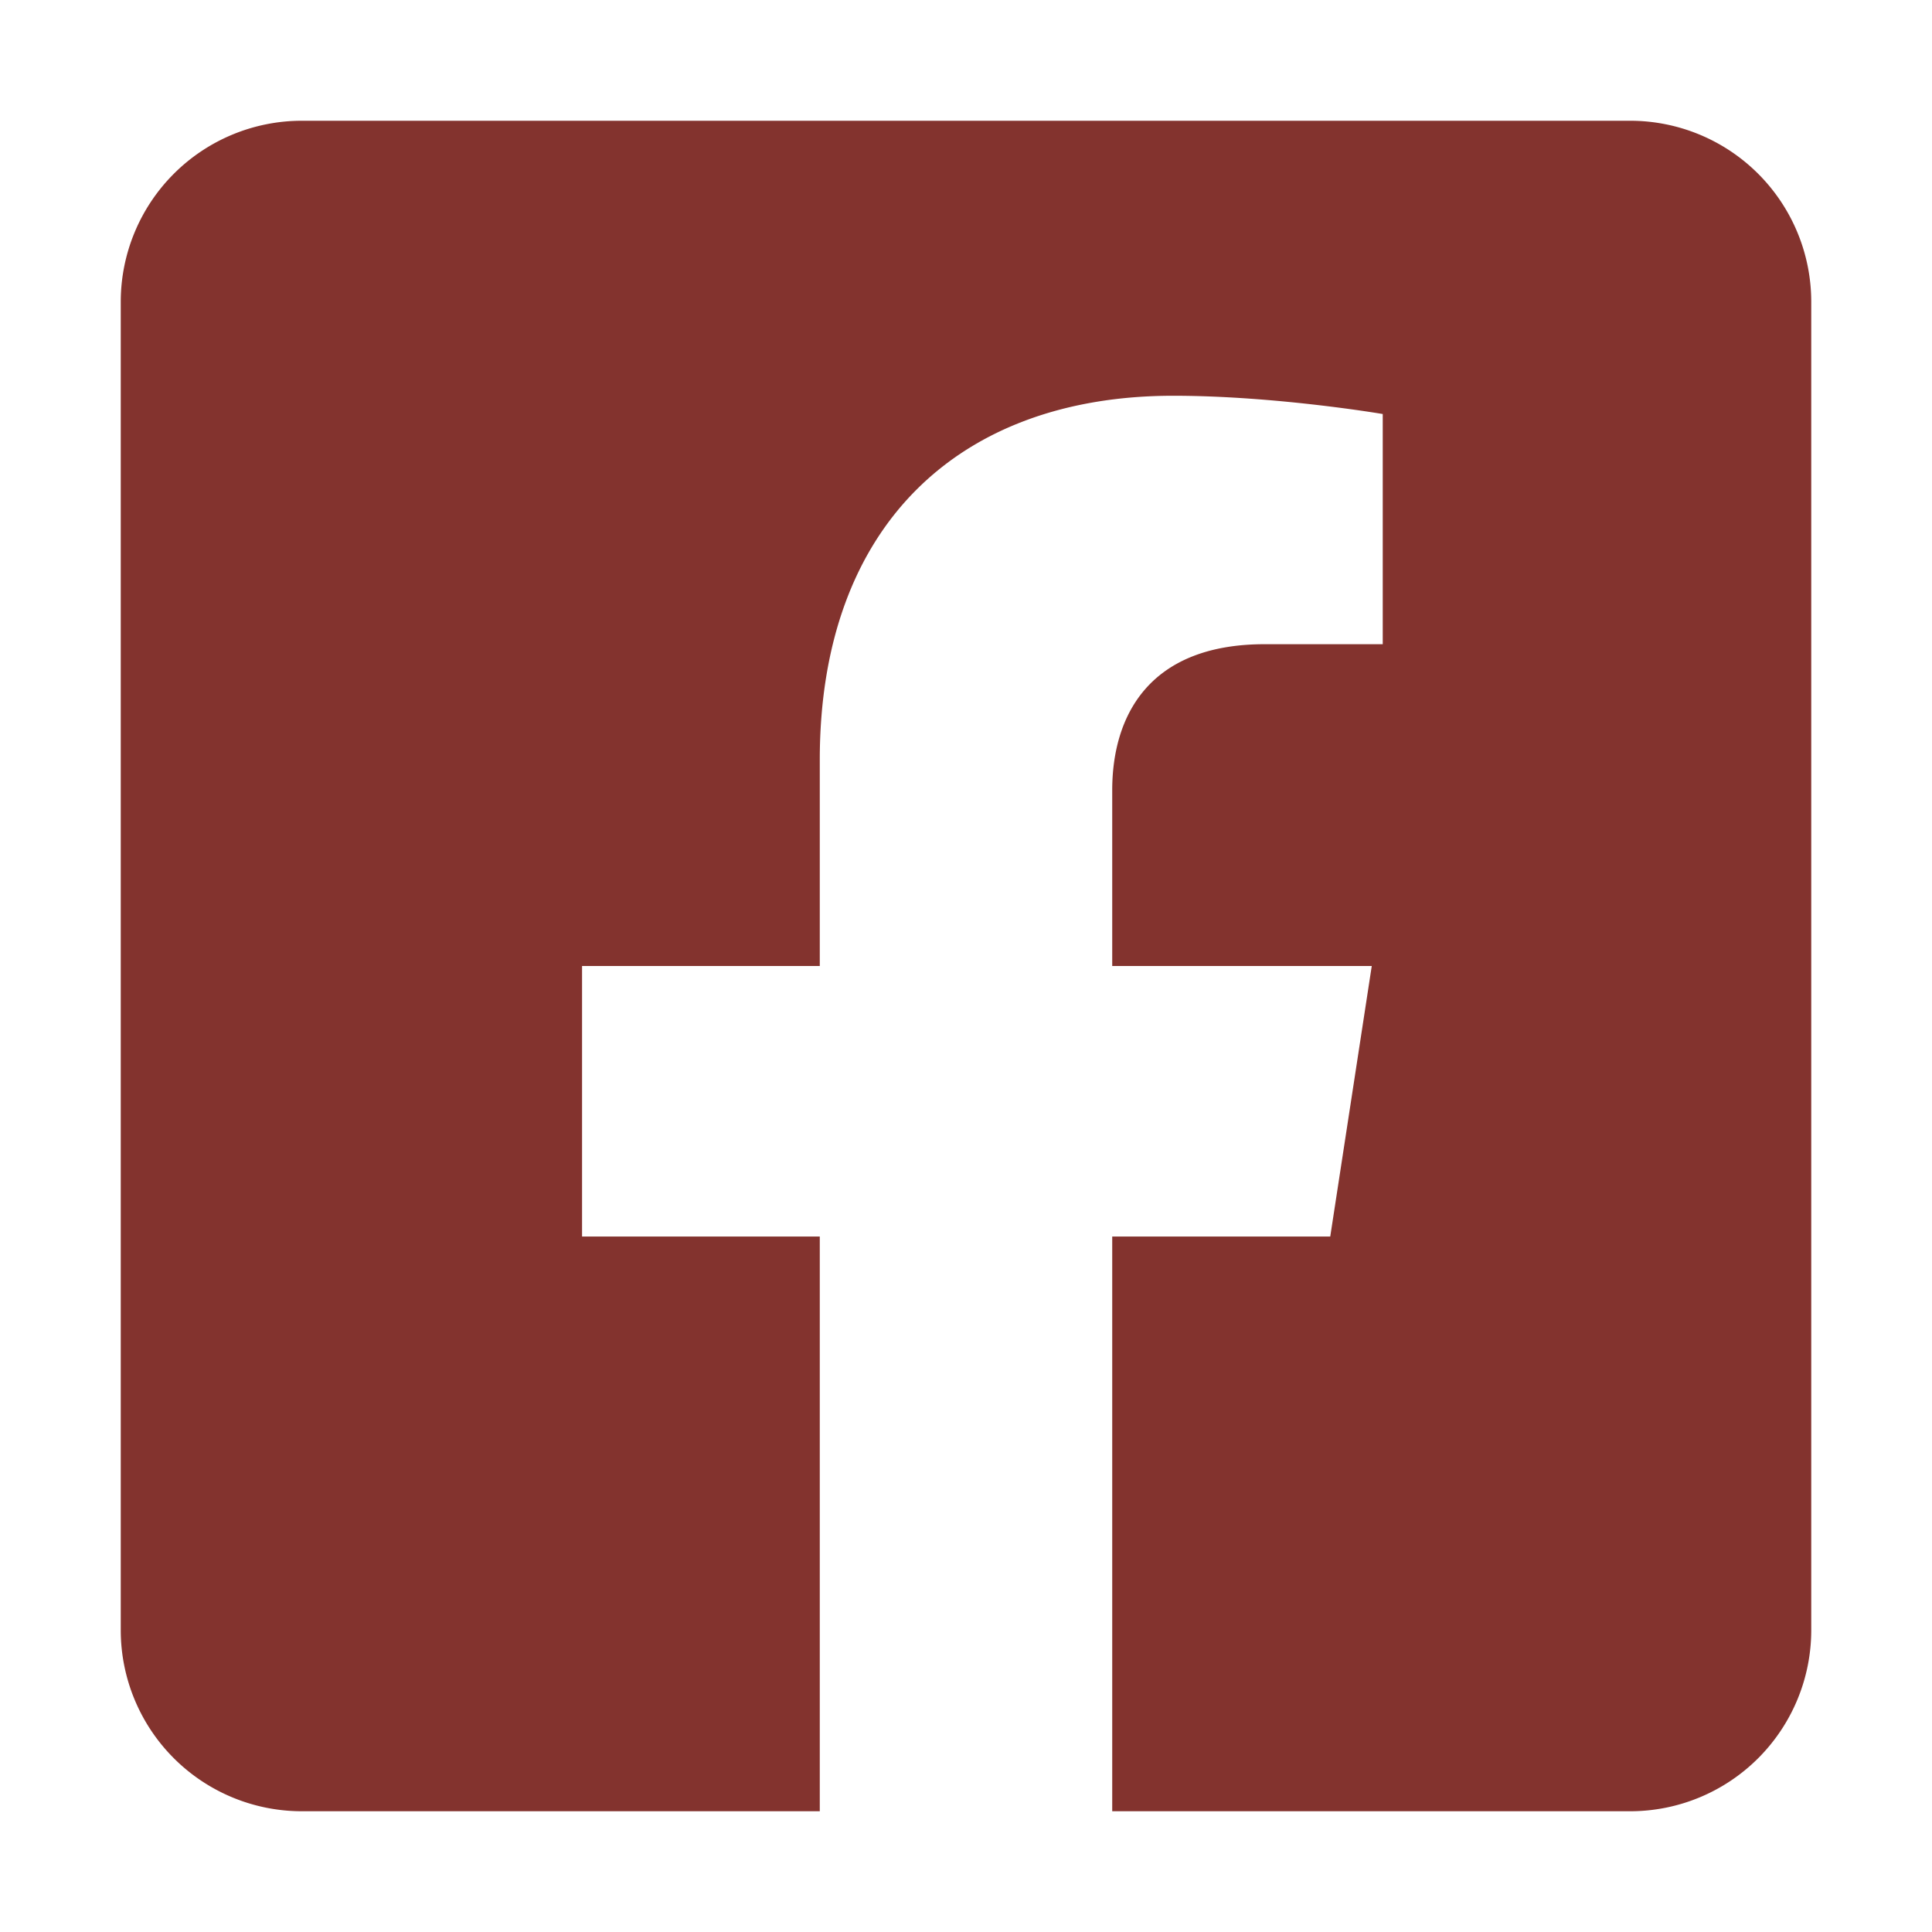
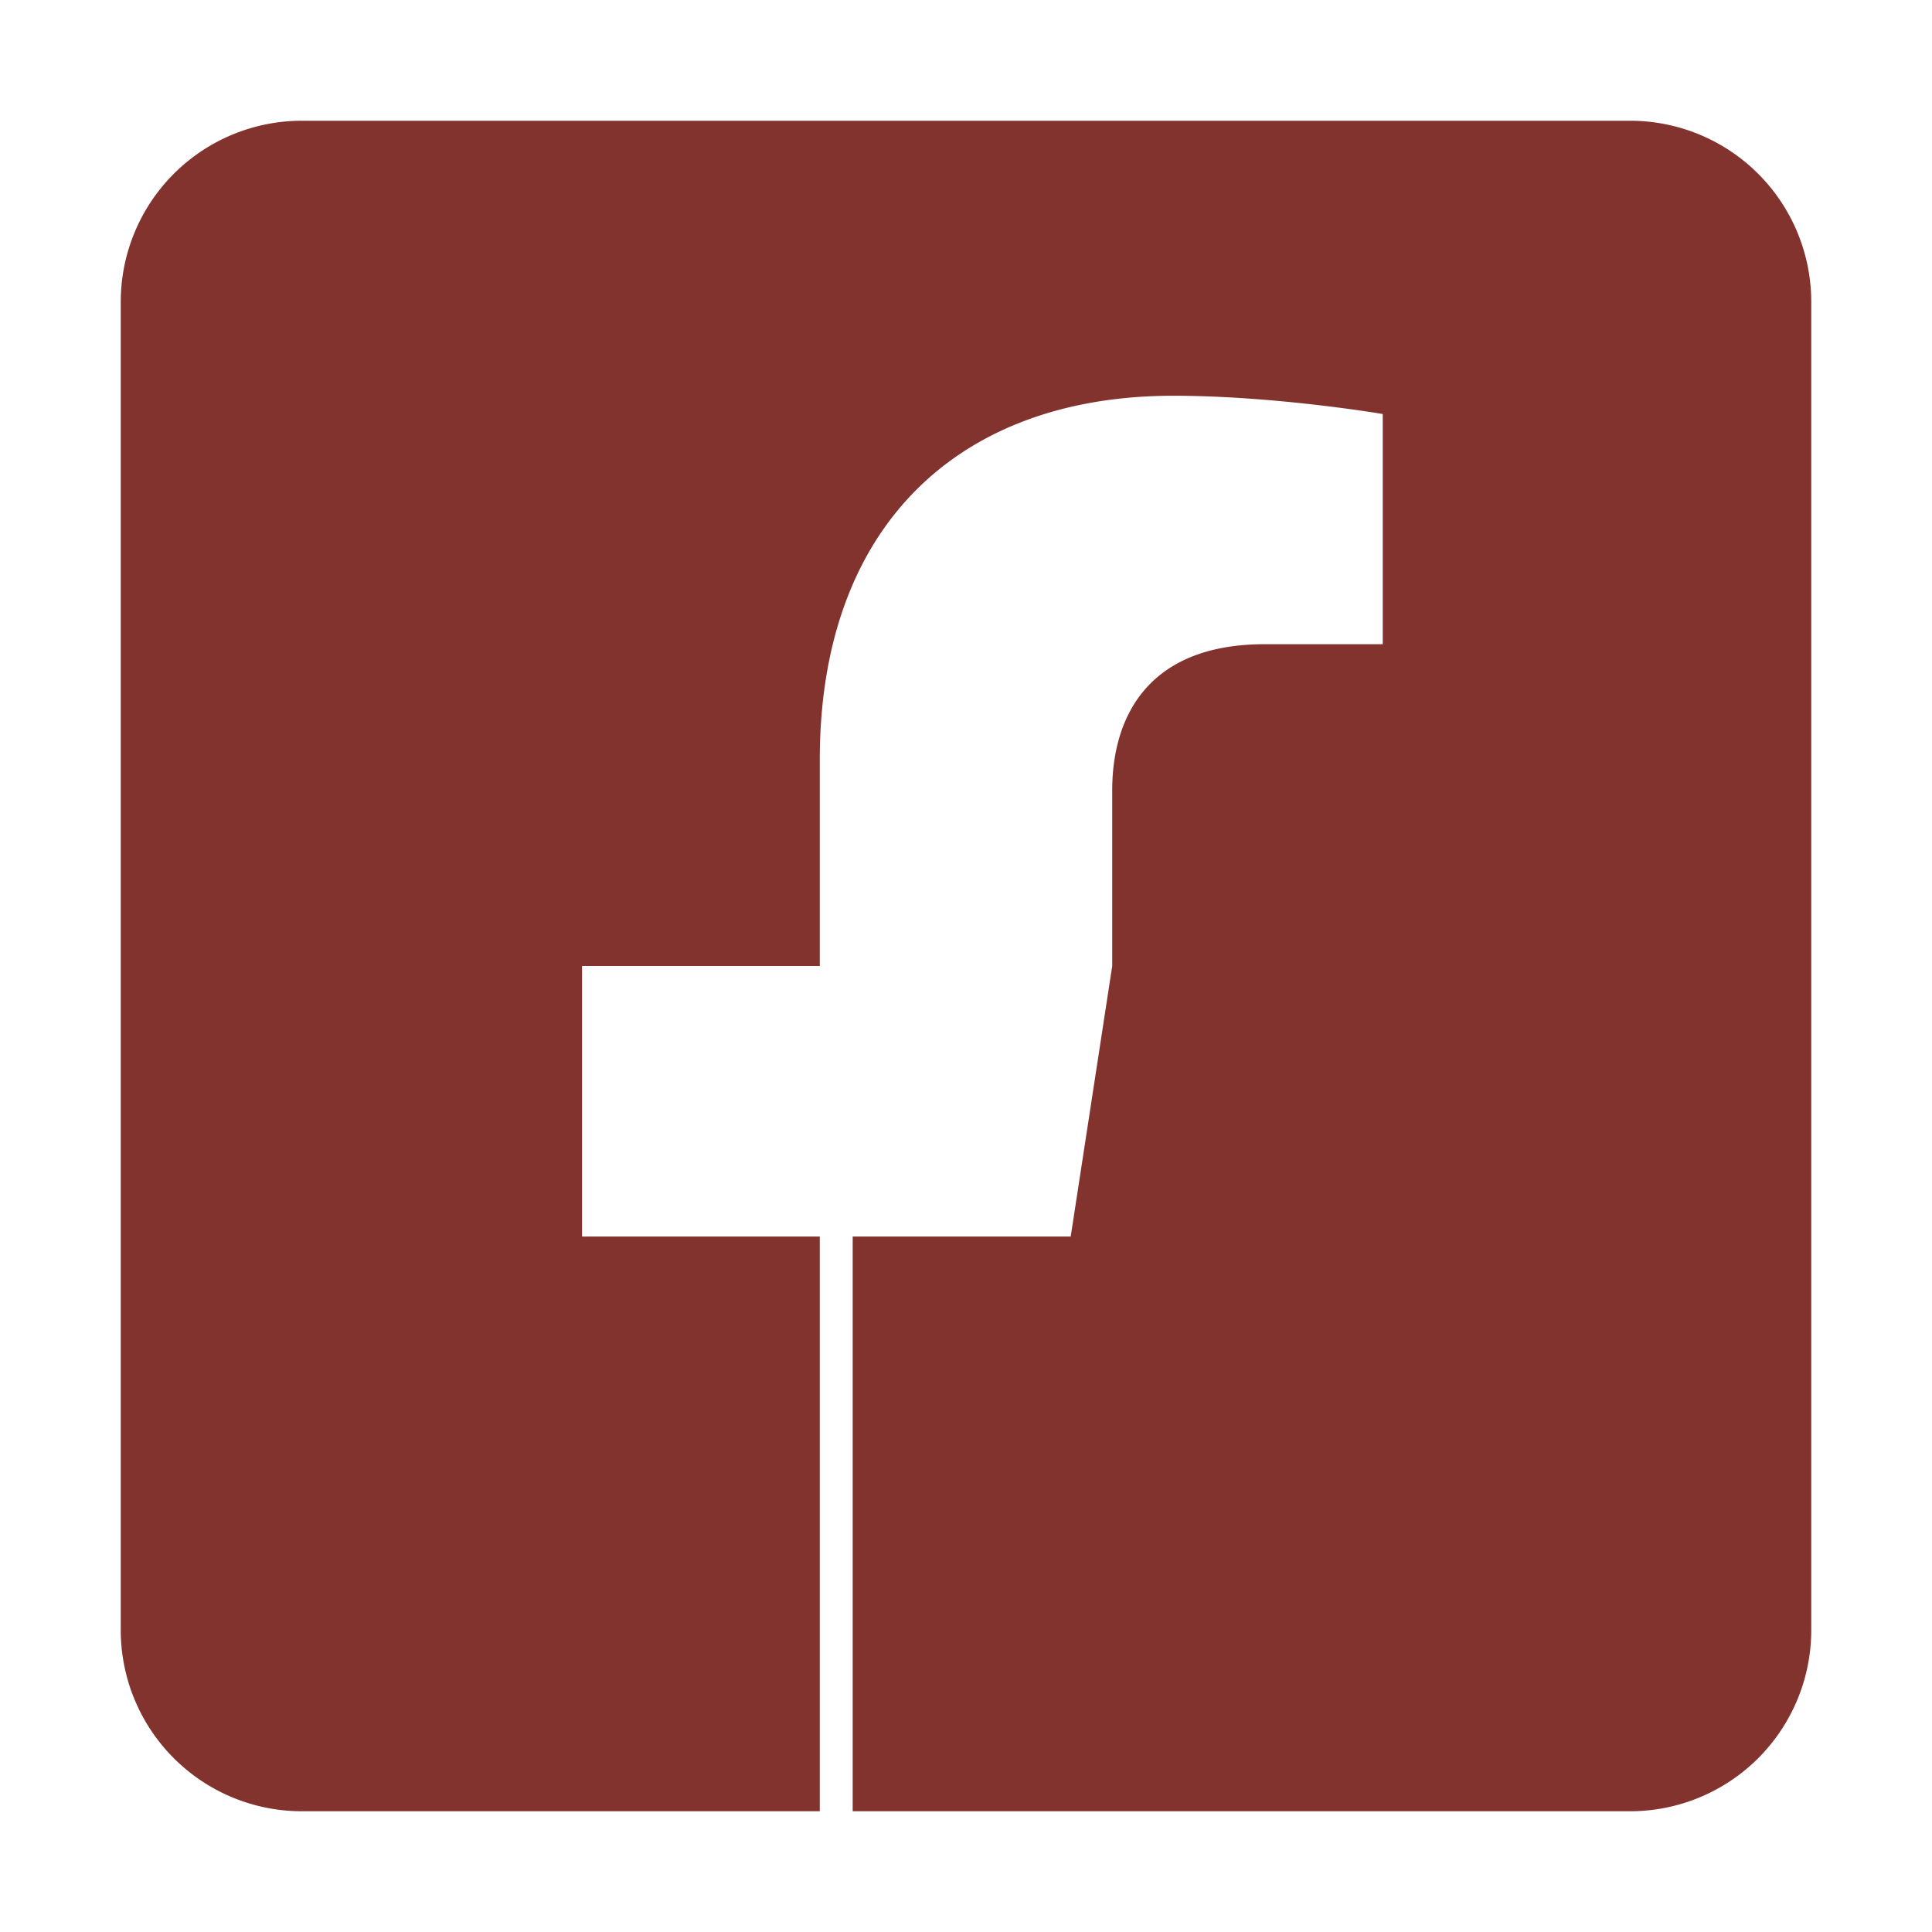
<svg xmlns="http://www.w3.org/2000/svg" version="1.2" overflow="visible" preserveAspectRatio="none" viewBox="-32 0 512 512" width="40" height="40">
-   <path d="M400 32H48A48 48 0 0 0 0 80v352a48 48 0 0 0 48 48h137.25V327.69h-63V256h63v-54.64c0-62.15 37-96.48 93.67-96.48 27.14 0 55.52 4.84 55.52 4.84v61h-31.27c-30.81 0-40.42 19.12-40.42 38.73V256h68.78l-11 71.69h-57.78V480H400a48 48 0 0 0 48-48V80a48 48 0 0 0-48-48z" style="fill: rgb(131, 51, 46);" vector-effect="non-scaling-stroke" />
+   <path d="M400 32H48A48 48 0 0 0 0 80v352a48 48 0 0 0 48 48h137.25V327.69h-63V256h63v-54.64c0-62.15 37-96.48 93.67-96.48 27.14 0 55.52 4.84 55.52 4.84v61h-31.27c-30.81 0-40.42 19.12-40.42 38.73V256l-11 71.69h-57.78V480H400a48 48 0 0 0 48-48V80a48 48 0 0 0-48-48z" style="fill: rgb(131, 51, 46);" vector-effect="non-scaling-stroke" />
</svg>